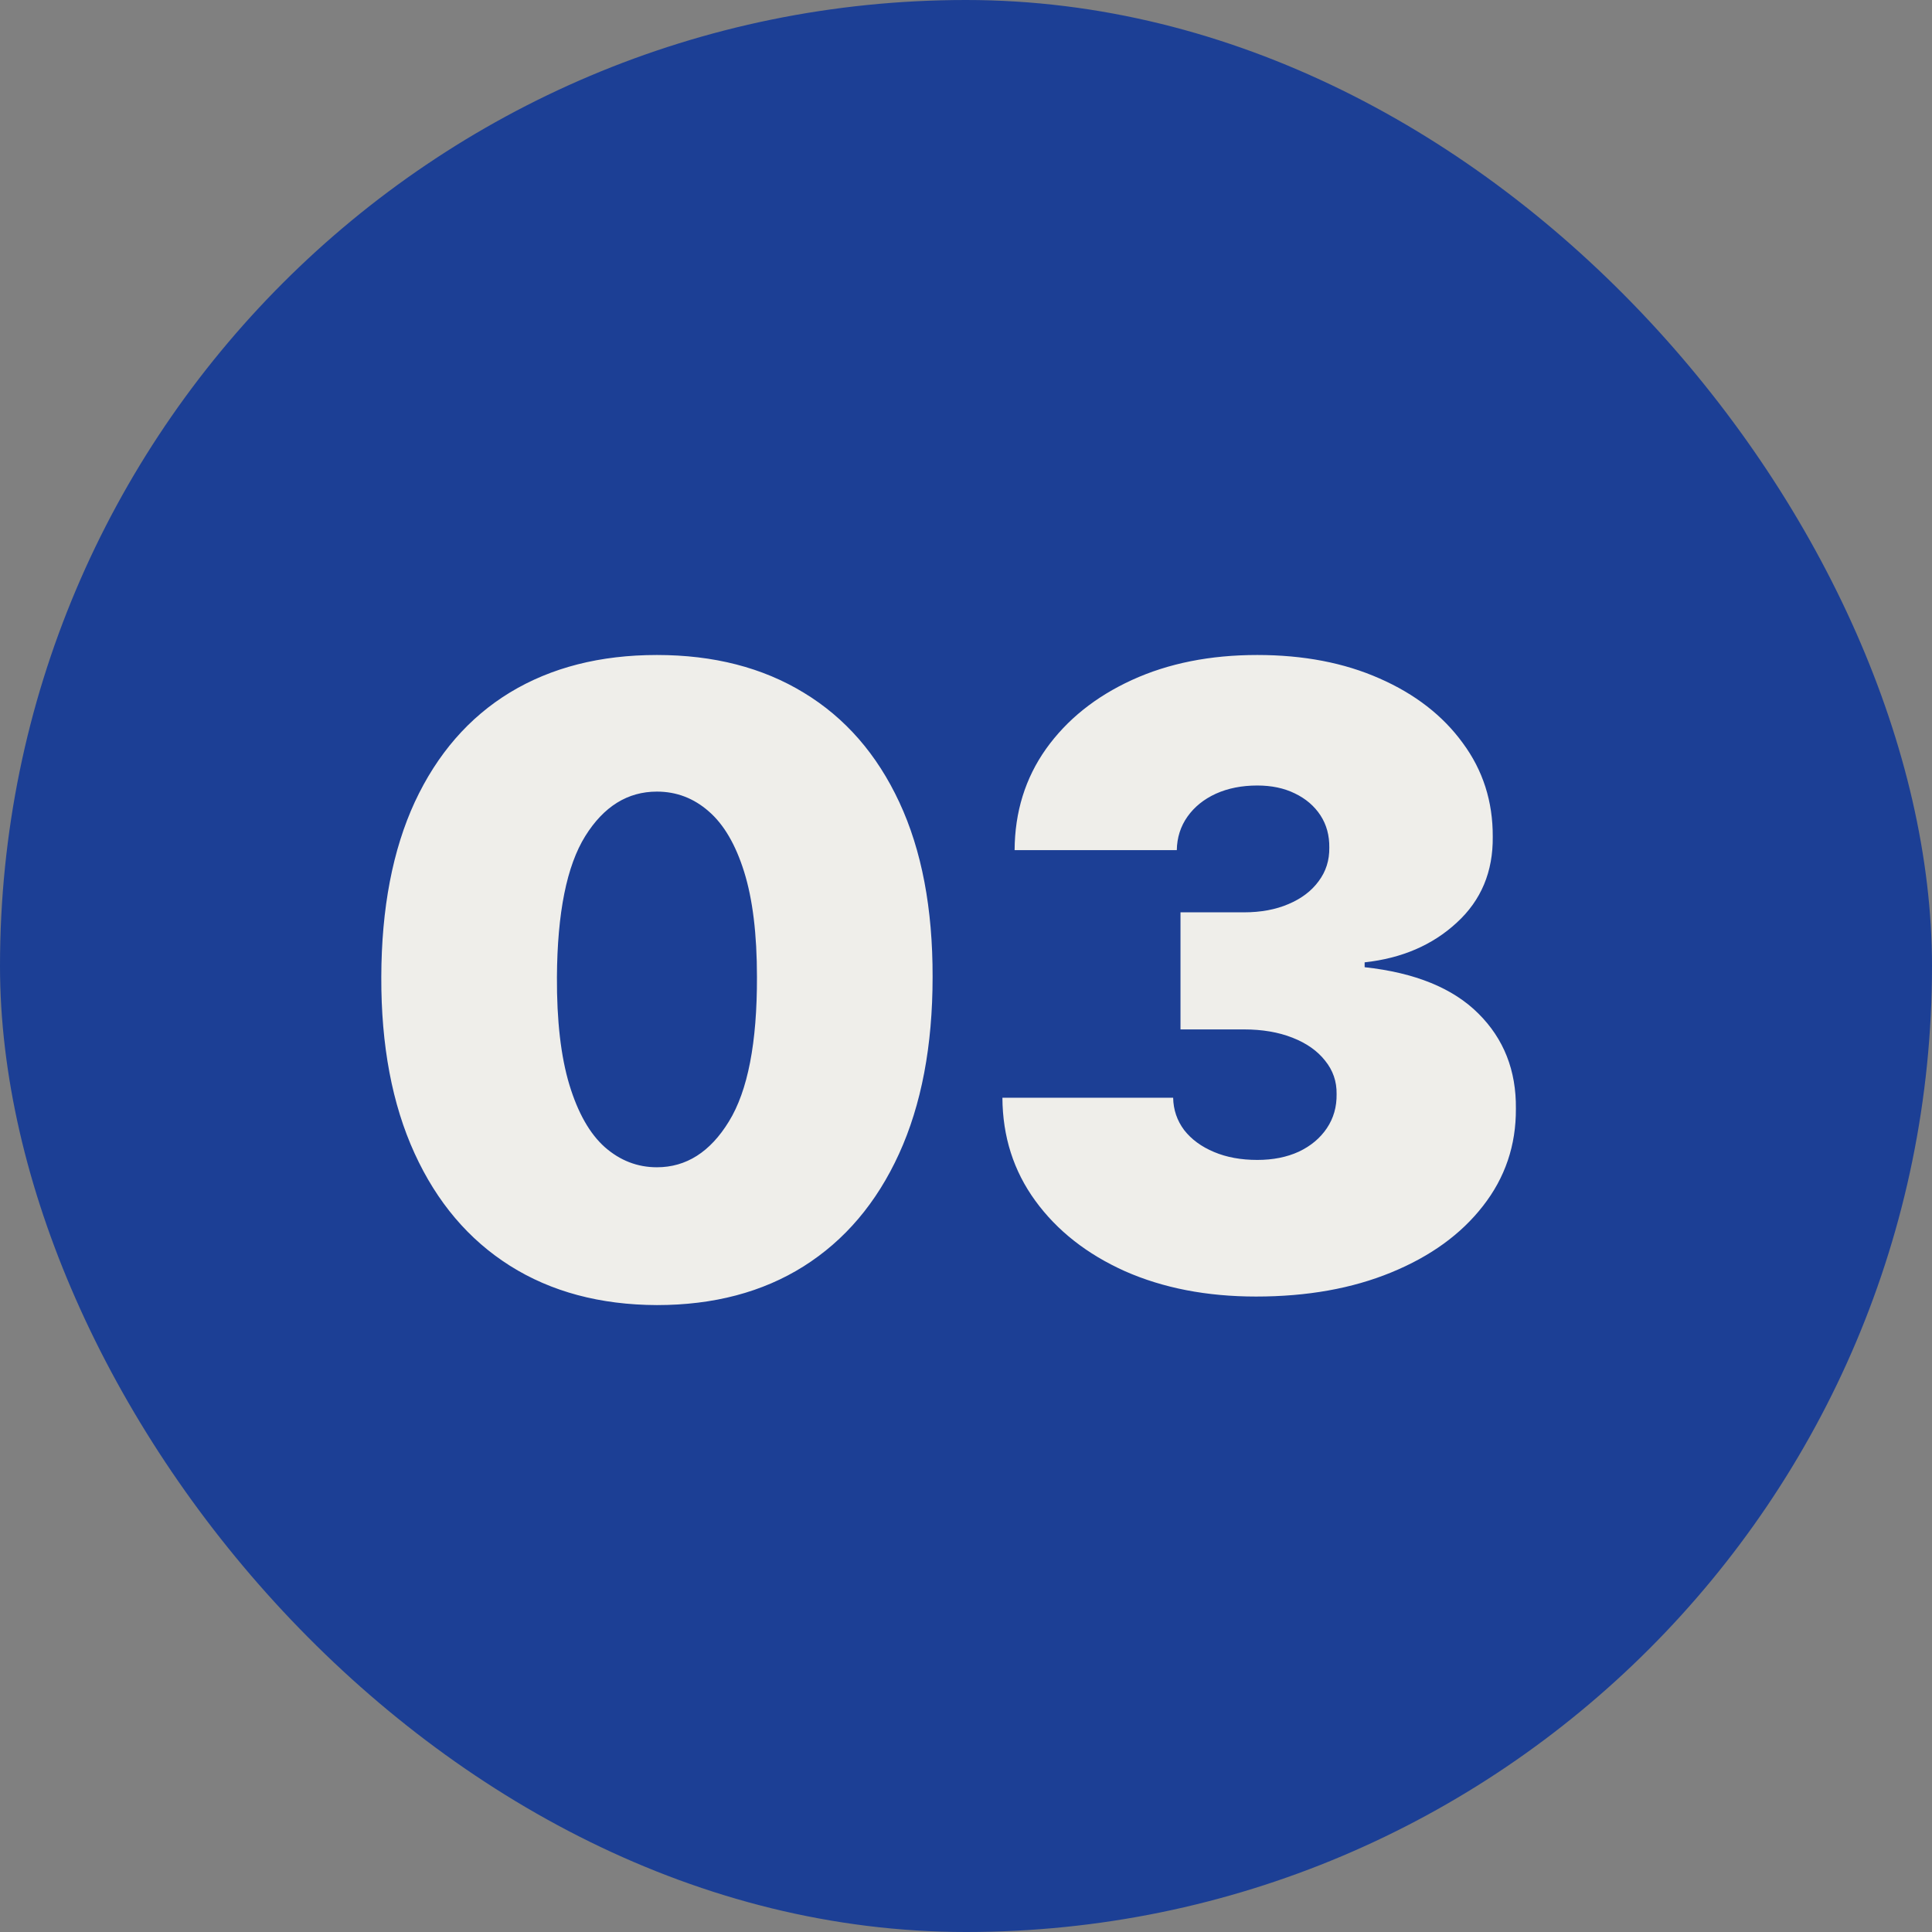
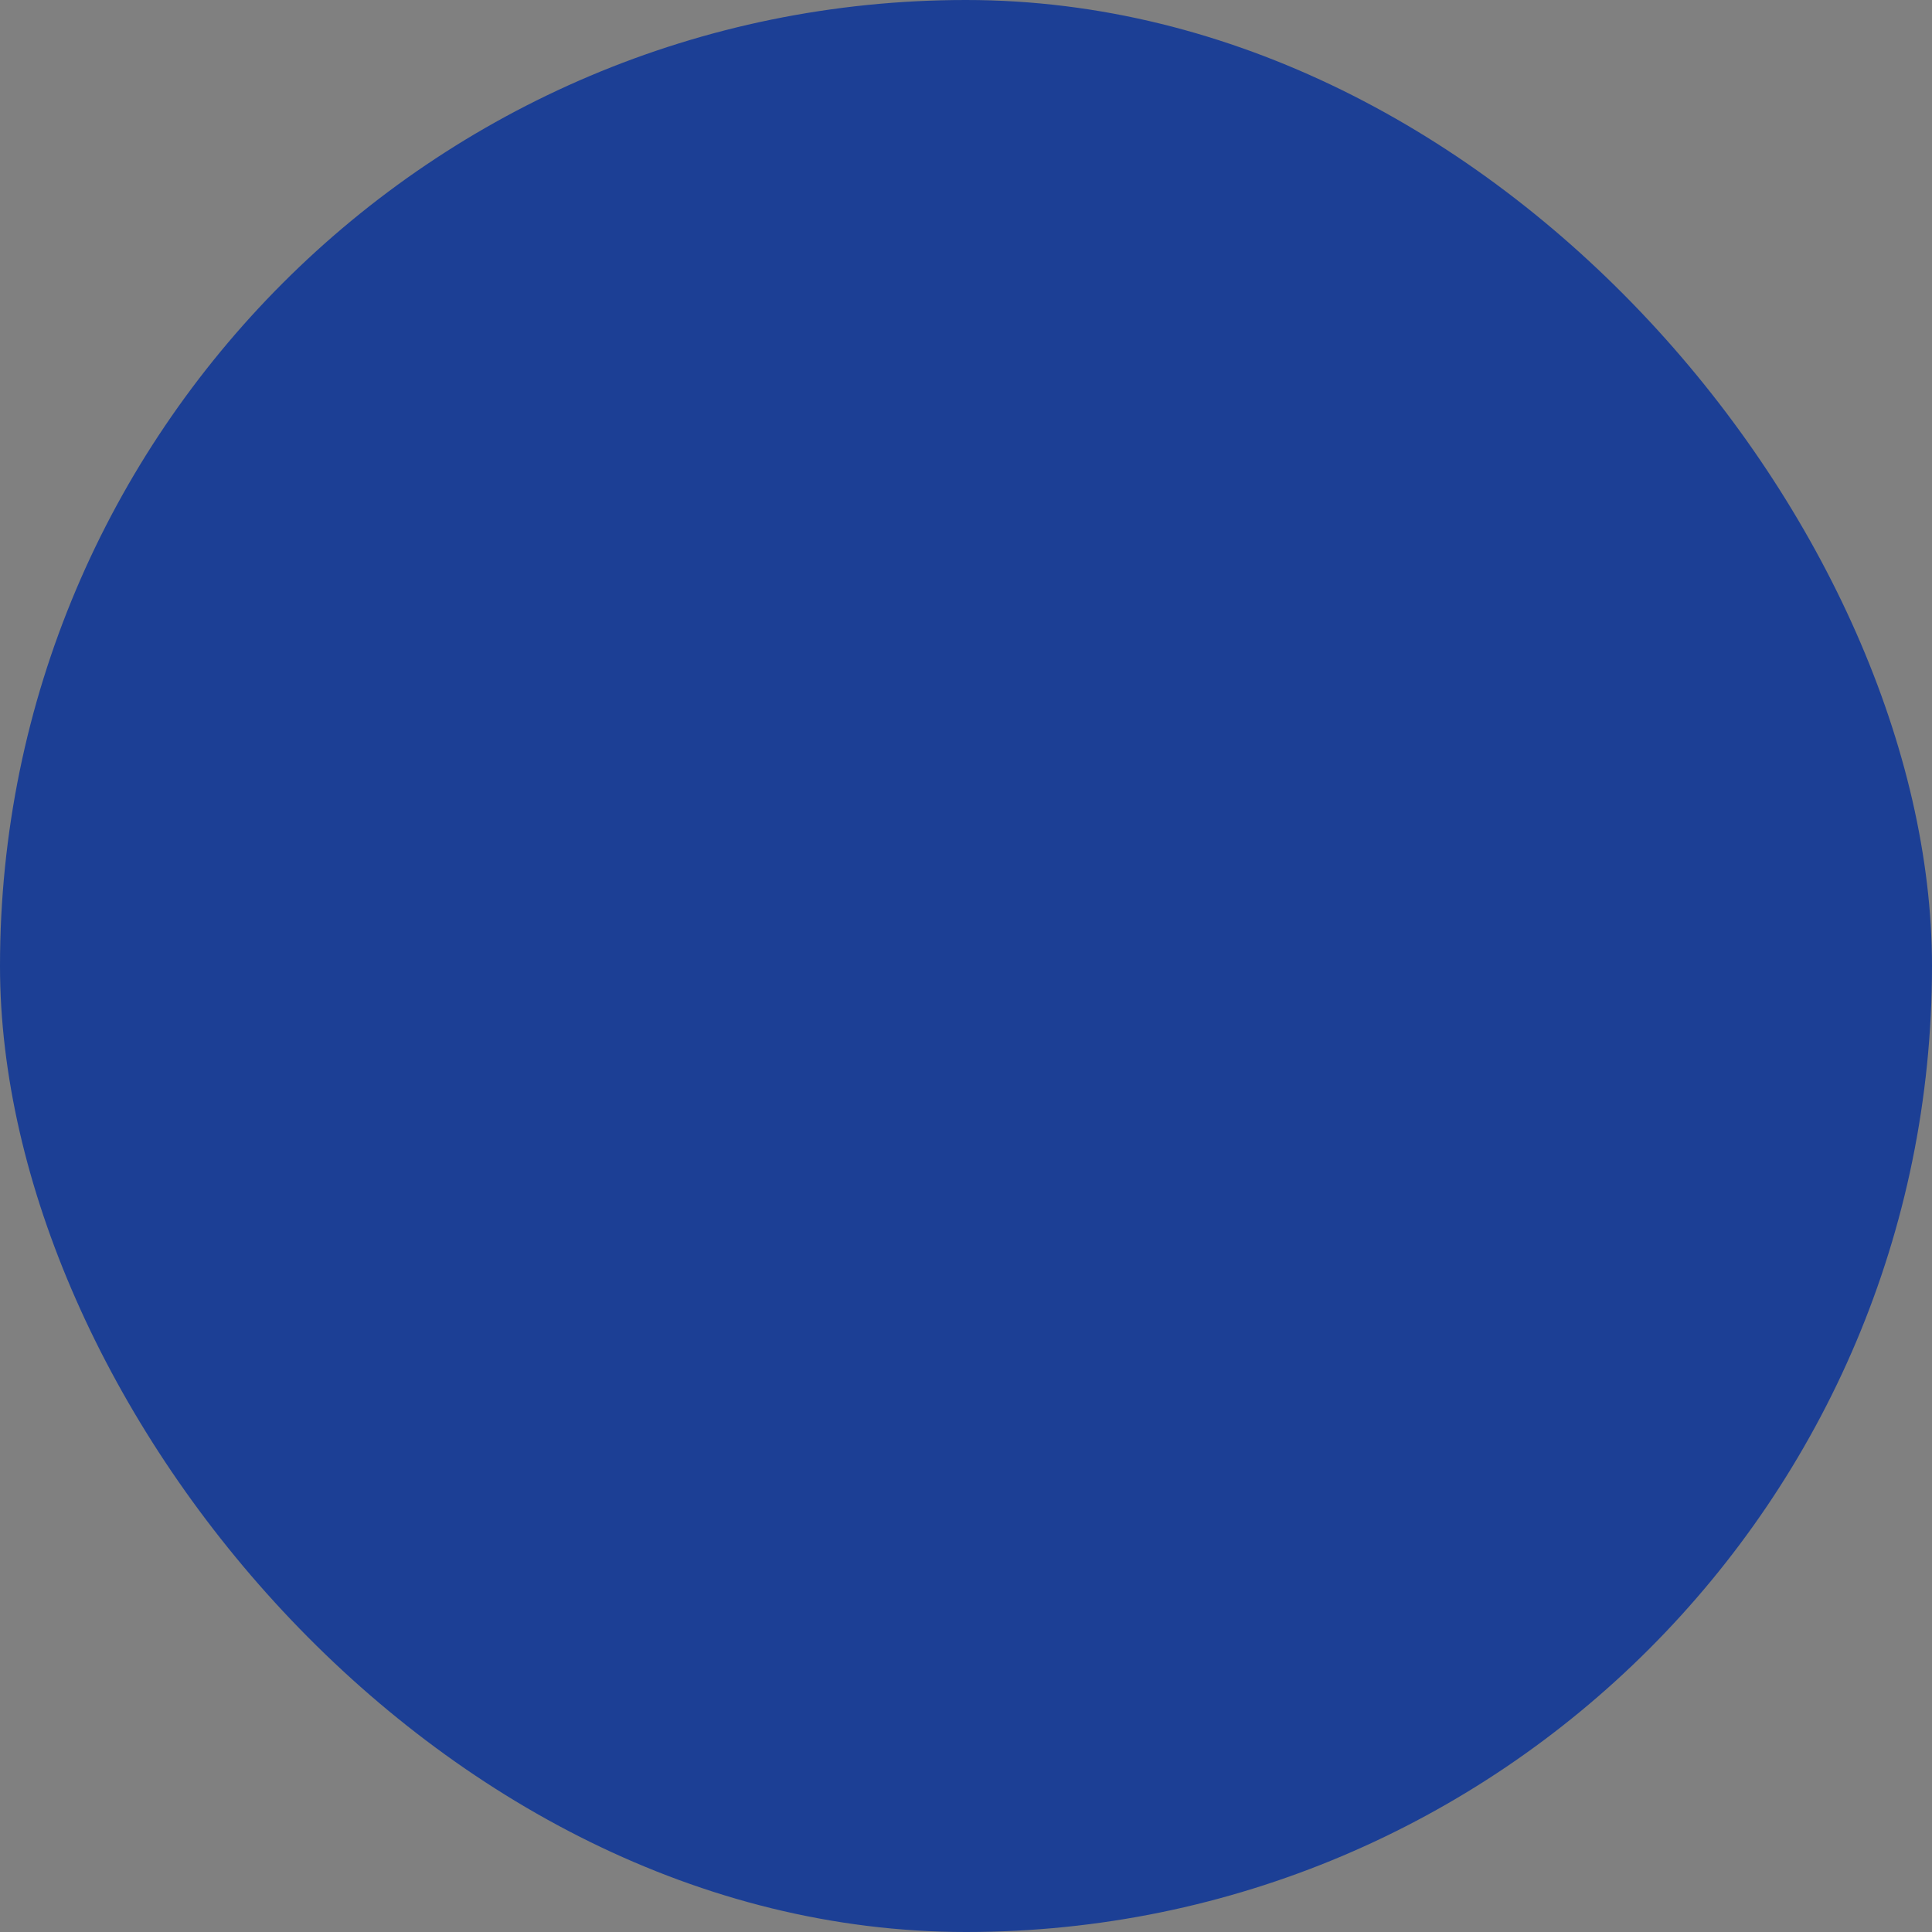
<svg xmlns="http://www.w3.org/2000/svg" width="45" height="45" viewBox="0 0 45 45" fill="none">
  <rect x="0" y="0" width="45" height="45" fill="#808080" stroke="none" />
  <rect width="45" height="45" rx="22.5" fill="#1C3F95" />
-   <path d="M15.301 30.398C13.98 30.393 12.839 30.088 11.878 29.482C10.917 28.875 10.176 28.002 9.655 26.861C9.134 25.72 8.876 24.351 8.881 22.756C8.885 21.155 9.146 19.796 9.662 18.679C10.183 17.562 10.921 16.712 11.878 16.129C12.839 15.547 13.98 15.256 15.301 15.256C16.622 15.256 17.763 15.549 18.724 16.136C19.686 16.719 20.427 17.569 20.947 18.686C21.468 19.803 21.726 21.16 21.722 22.756C21.722 24.361 21.461 25.734 20.94 26.875C20.419 28.016 19.678 28.89 18.717 29.496C17.761 30.097 16.622 30.398 15.301 30.398ZM15.301 27.188C15.983 27.188 16.542 26.832 16.977 26.122C17.418 25.407 17.635 24.285 17.631 22.756C17.631 21.757 17.531 20.94 17.332 20.305C17.134 19.671 16.859 19.202 16.509 18.899C16.158 18.591 15.756 18.438 15.301 18.438C14.619 18.438 14.063 18.783 13.632 19.474C13.201 20.166 12.981 21.259 12.972 22.756C12.967 23.774 13.064 24.612 13.263 25.27C13.462 25.923 13.736 26.406 14.087 26.719C14.442 27.031 14.847 27.188 15.301 27.188ZM29.257 30.199C28.111 30.199 27.093 30.002 26.203 29.609C25.318 29.212 24.622 28.665 24.115 27.969C23.608 27.273 23.353 26.473 23.348 25.568H27.325C27.33 25.848 27.415 26.099 27.581 26.321C27.751 26.539 27.983 26.709 28.277 26.832C28.57 26.956 28.907 27.017 29.285 27.017C29.65 27.017 29.972 26.953 30.251 26.825C30.531 26.693 30.749 26.51 30.905 26.278C31.061 26.046 31.137 25.781 31.132 25.483C31.137 25.189 31.047 24.929 30.862 24.702C30.682 24.474 30.429 24.297 30.102 24.169C29.776 24.041 29.399 23.977 28.973 23.977H27.496V21.25H28.973C29.366 21.25 29.712 21.186 30.01 21.058C30.313 20.93 30.547 20.753 30.713 20.526C30.884 20.298 30.966 20.038 30.962 19.744C30.966 19.46 30.898 19.209 30.756 18.991C30.614 18.774 30.415 18.603 30.159 18.48C29.908 18.357 29.617 18.296 29.285 18.296C28.926 18.296 28.604 18.359 28.32 18.487C28.04 18.615 27.82 18.793 27.659 19.02C27.498 19.247 27.415 19.508 27.41 19.801H23.632C23.637 18.911 23.881 18.125 24.364 17.443C24.851 16.761 25.519 16.226 26.366 15.838C27.214 15.45 28.187 15.256 29.285 15.256C30.36 15.256 31.31 15.438 32.133 15.803C32.962 16.167 33.608 16.669 34.072 17.308C34.541 17.943 34.773 18.669 34.769 19.489C34.778 20.303 34.499 20.971 33.93 21.491C33.367 22.012 32.652 22.32 31.785 22.415V22.528C32.96 22.656 33.843 23.016 34.435 23.608C35.026 24.195 35.318 24.934 35.308 25.824C35.313 26.676 35.057 27.431 34.541 28.09C34.03 28.748 33.317 29.264 32.403 29.638C31.494 30.012 30.445 30.199 29.257 30.199Z" fill="#EFEEEA" />
</svg>